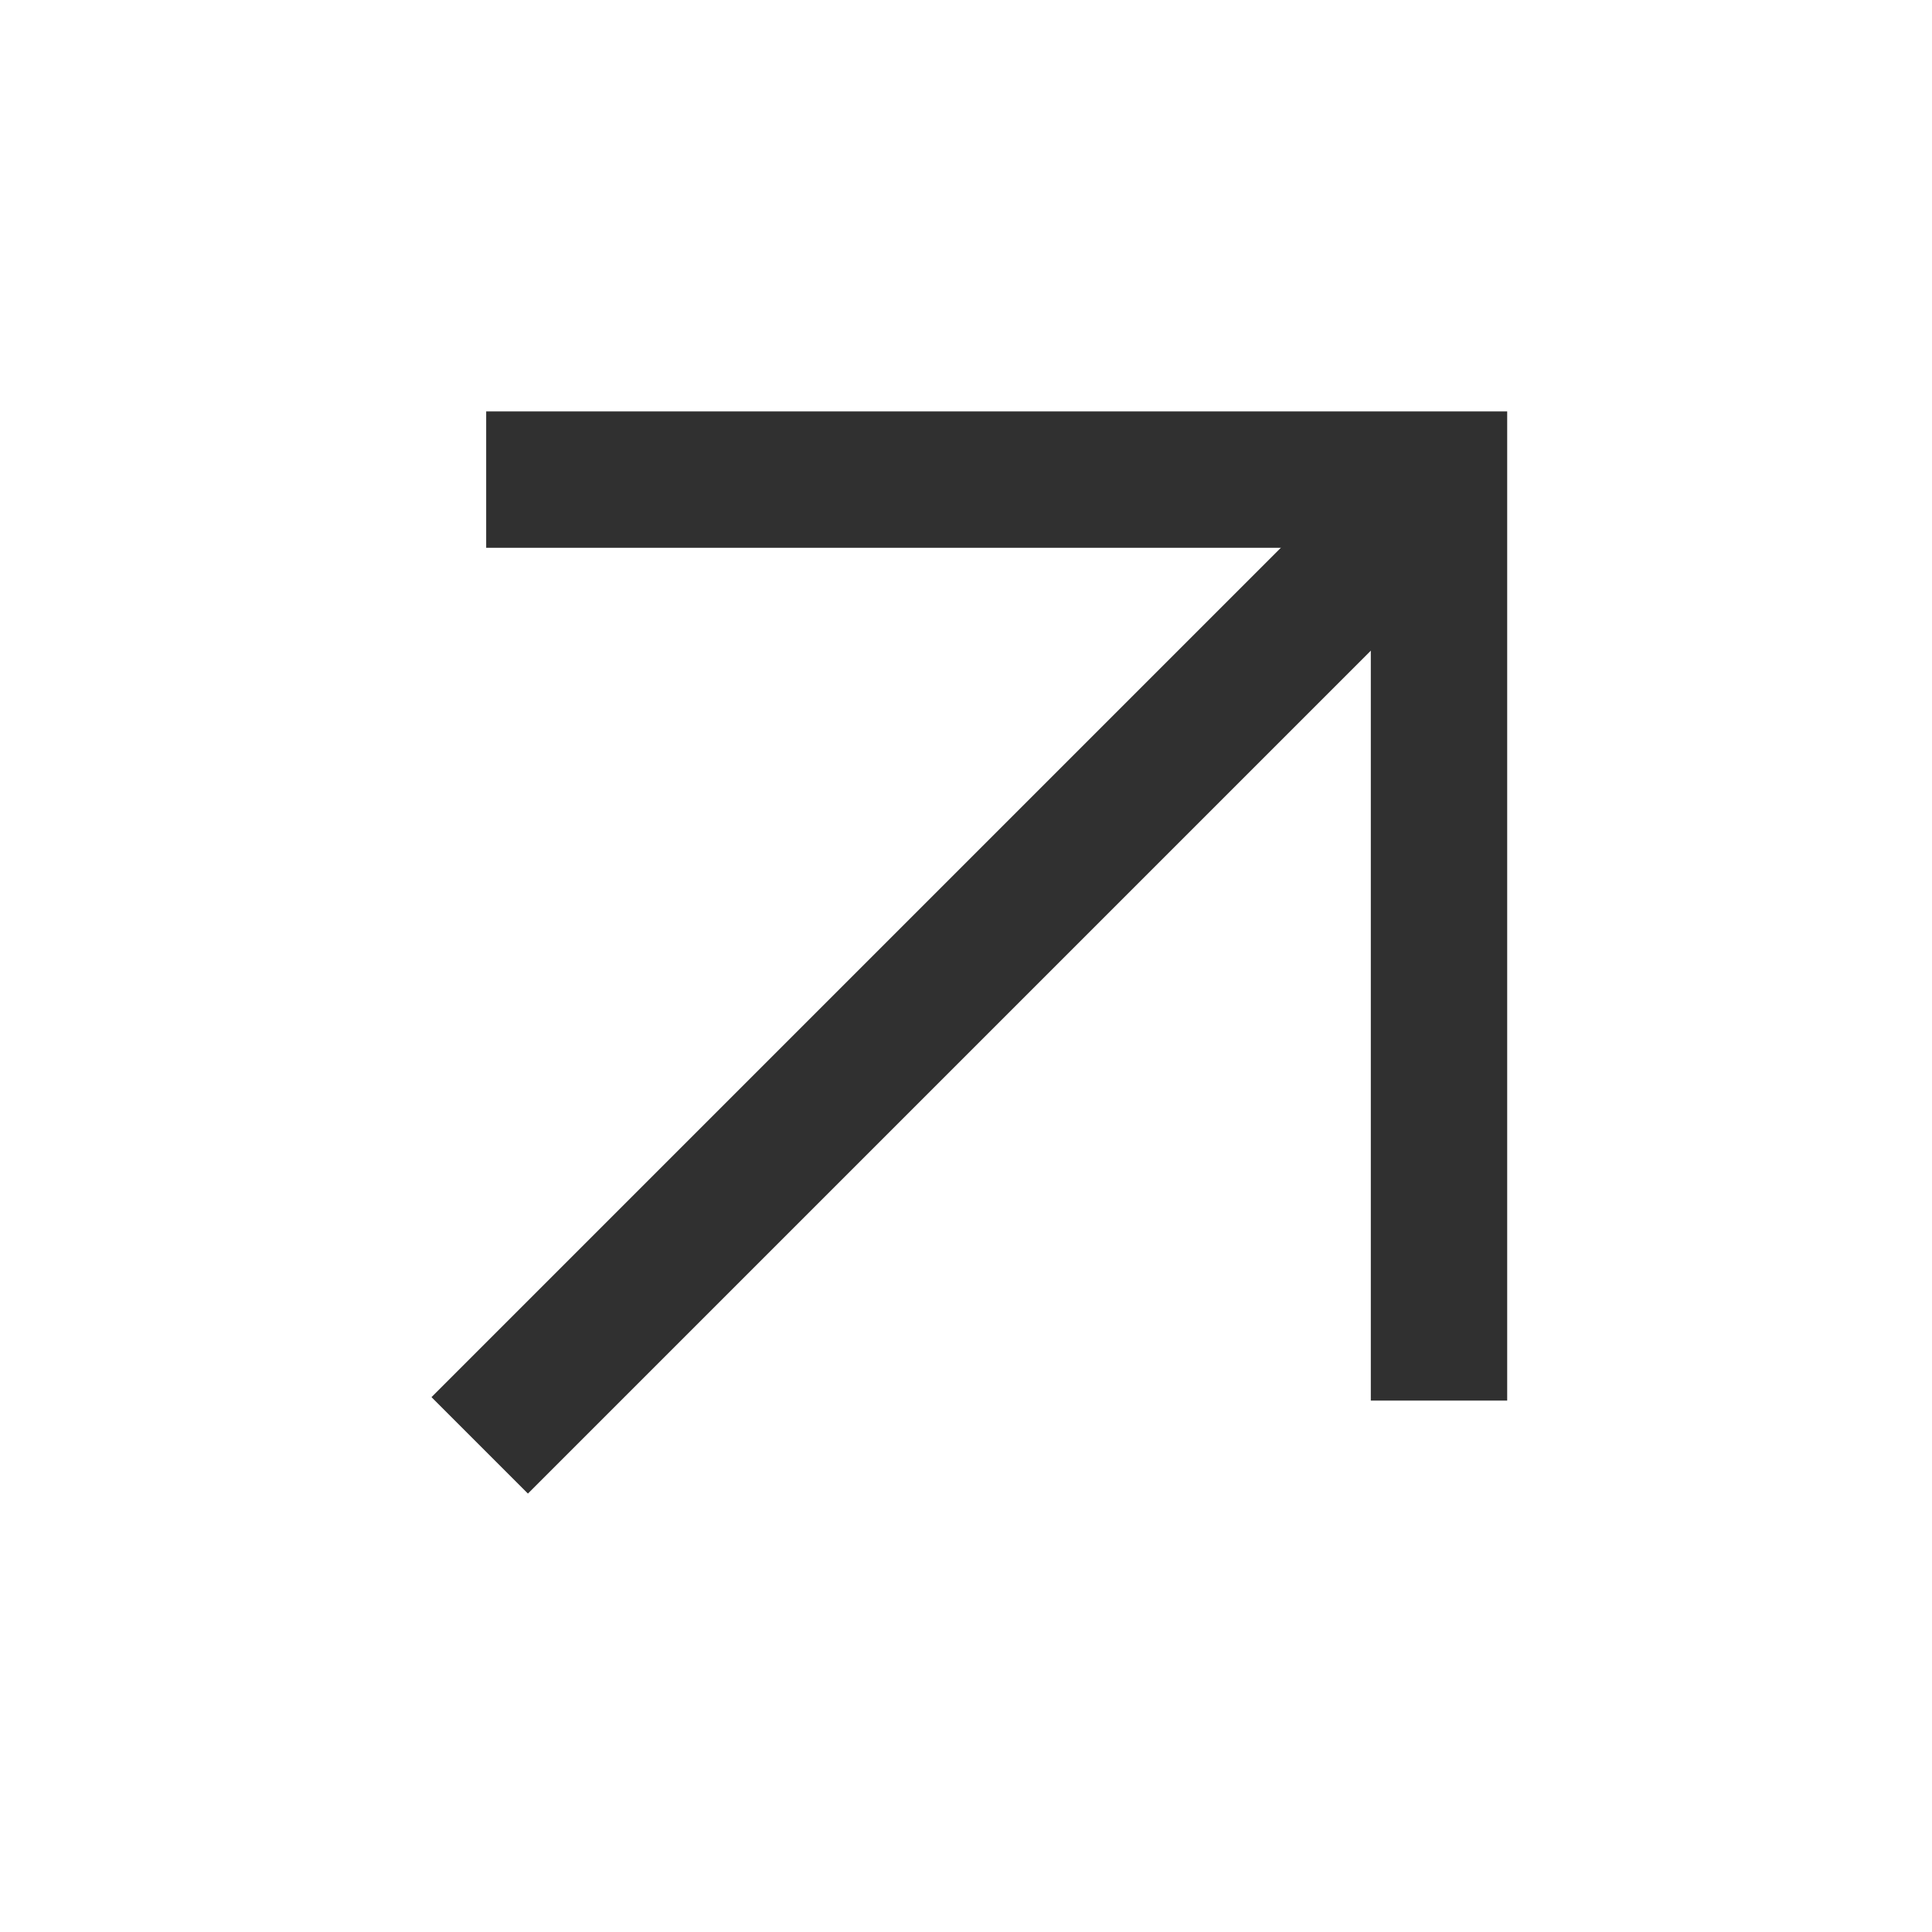
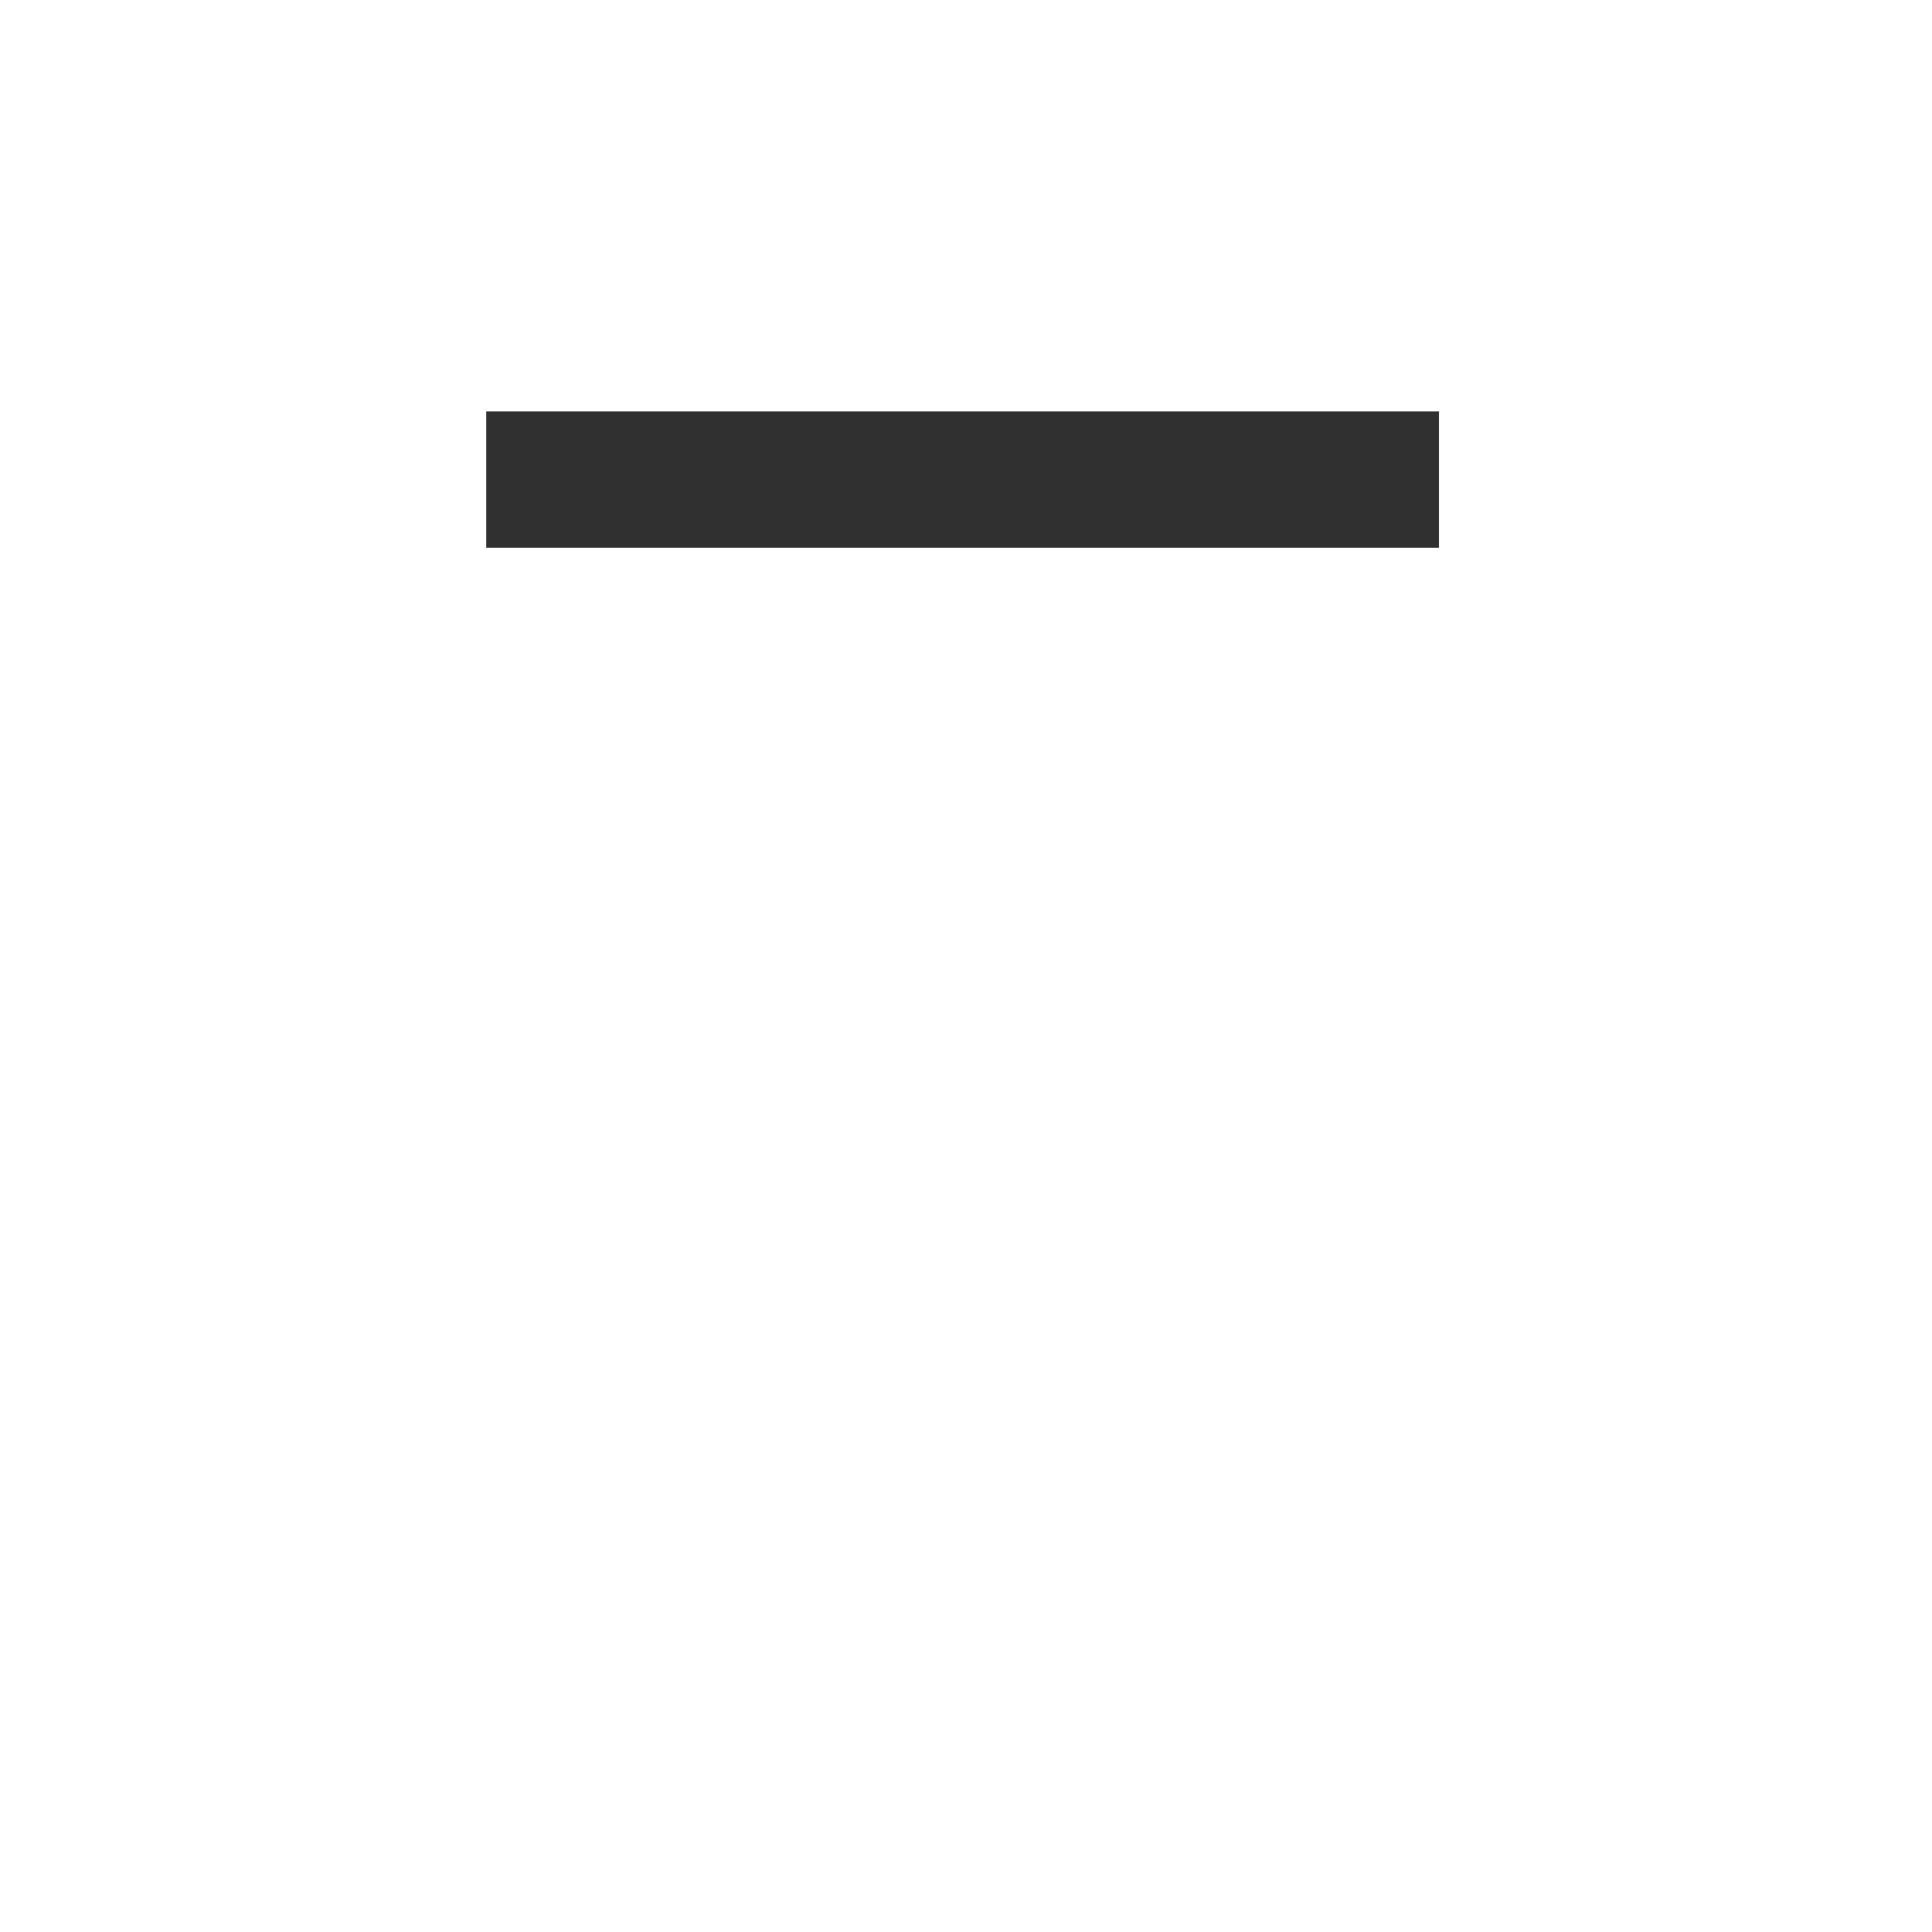
<svg xmlns="http://www.w3.org/2000/svg" width="17" height="17" viewBox="0 0 17 17" fill="none">
-   <path d="M4.278 4.22H12.662V12.324" stroke="#303030" stroke-width="1.2" />
-   <path d="M12.718 4.221L4.221 12.718" stroke="#303030" stroke-width="1.2" />
+   <path d="M4.278 4.22H12.662" stroke="#303030" stroke-width="1.2" />
</svg>